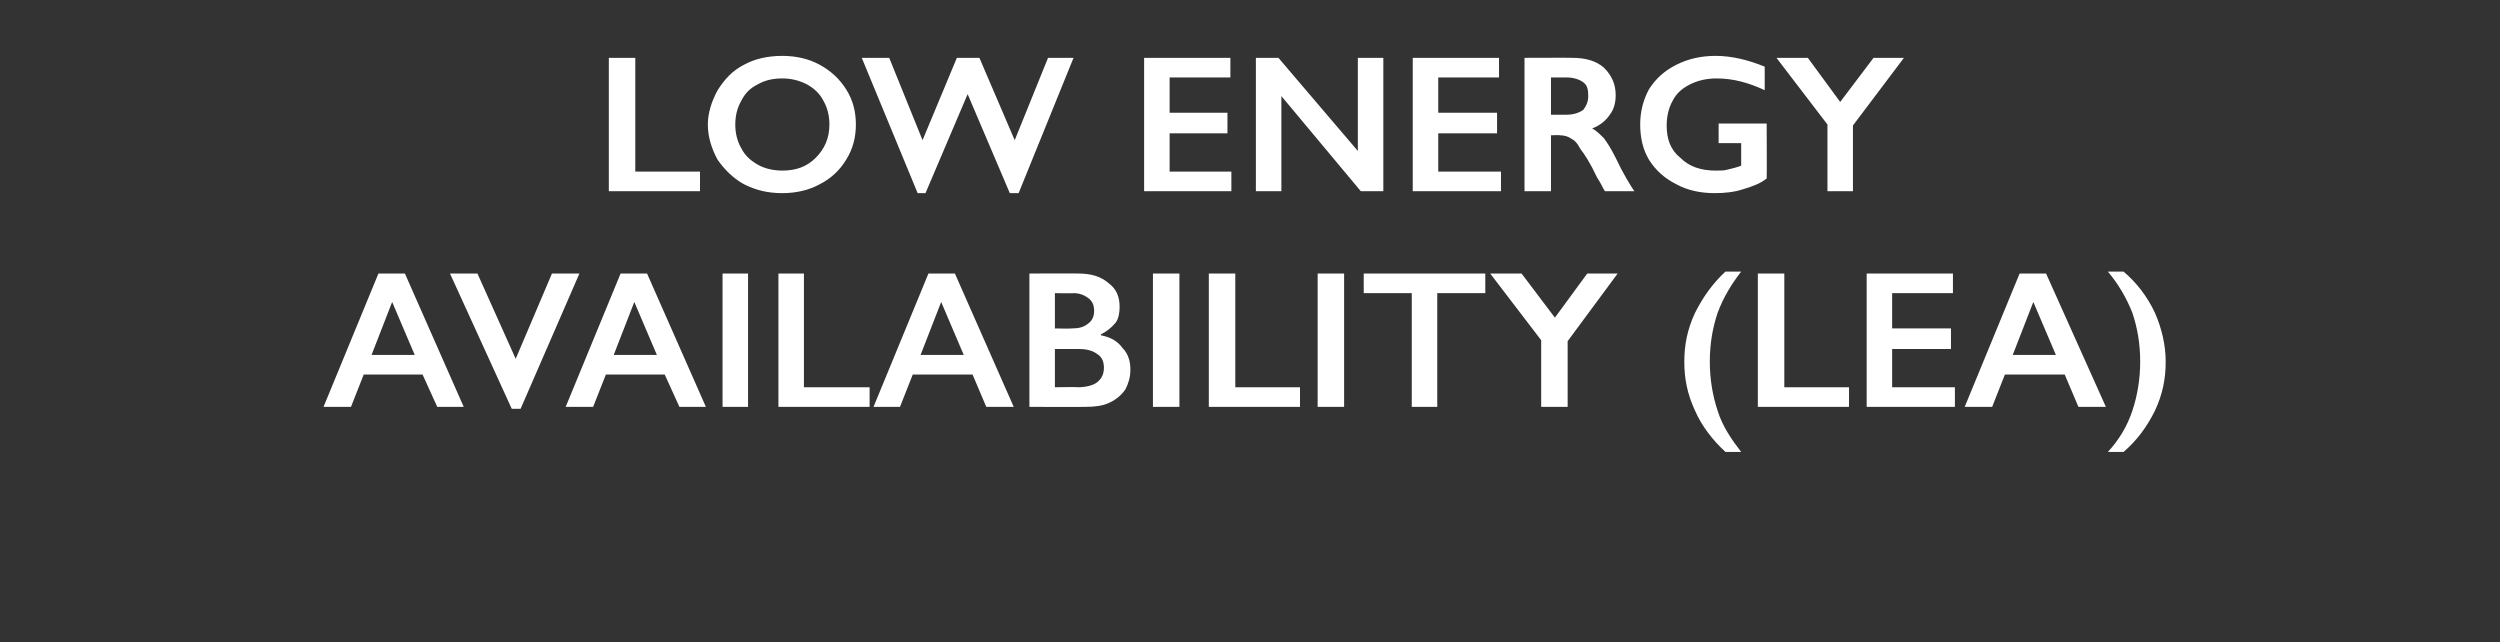
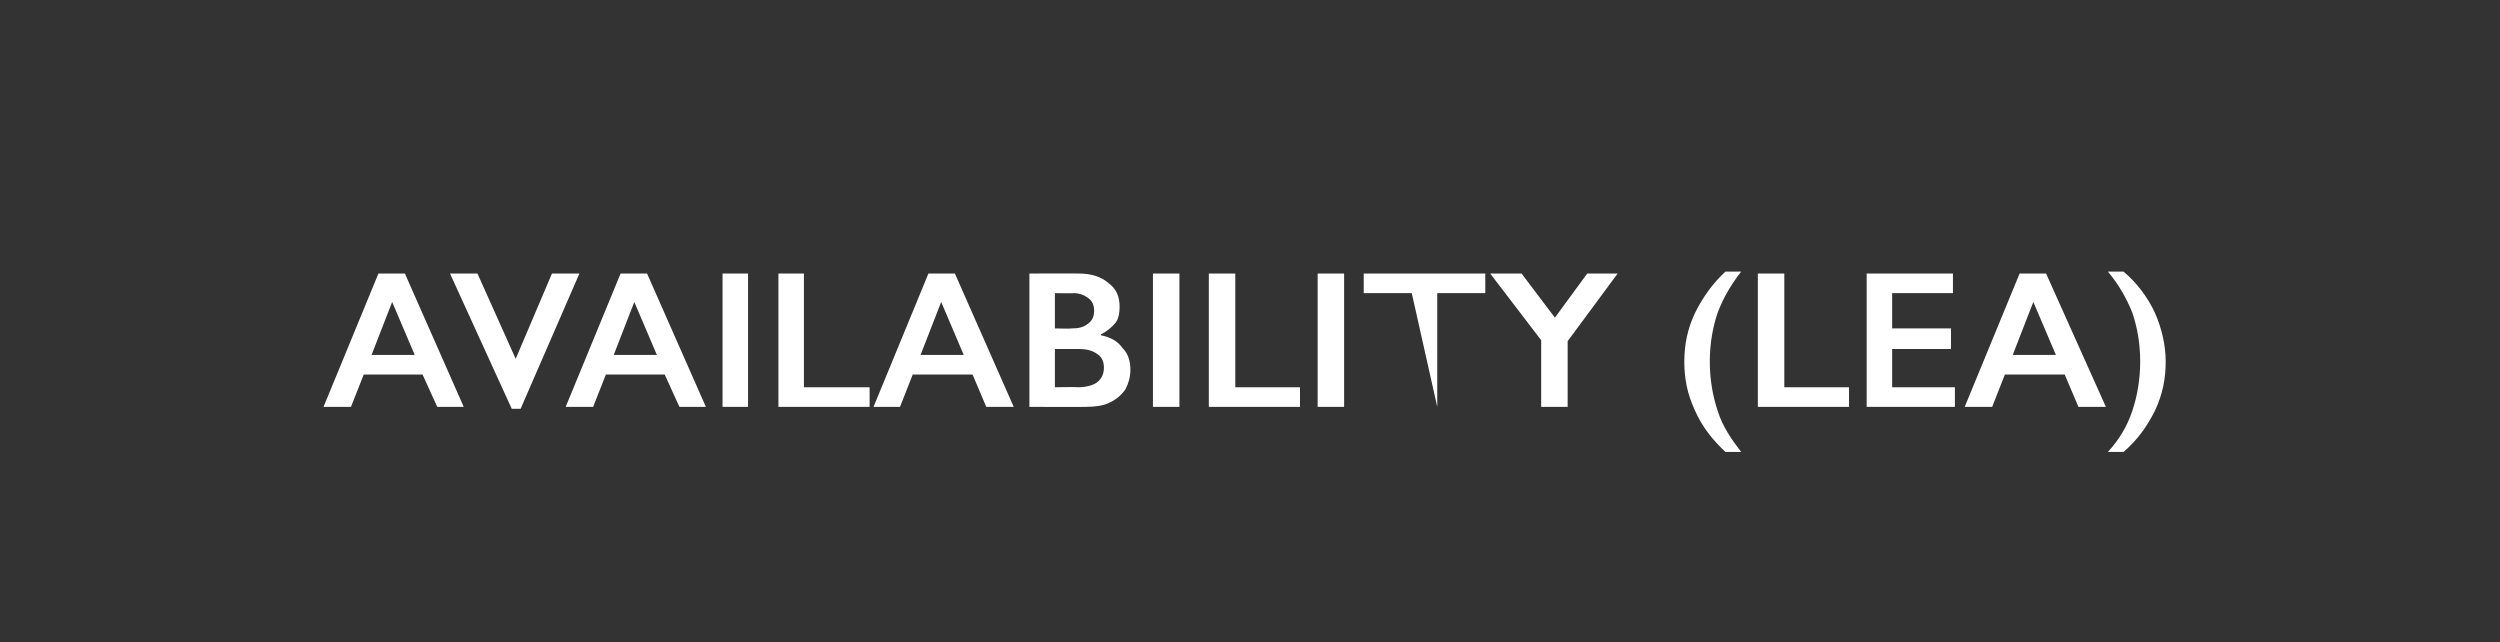
<svg xmlns="http://www.w3.org/2000/svg" version="1.1" width="255px" height="65.5px" viewBox="0 -5 255 65.5" style="top:-5px">
  <rect x="0" y="-5" width="255" height="65.5" fill="#333333" stroke="none" />
  <desc>Low energy availability (LEA)</desc>
  <defs />
  <g id="Polygon165715">
-     <path d="M 41.3 22.9 L 47.3 36.5 L 44.6 36.5 L 43.1 33.2 L 37.1 33.2 L 35.8 36.5 L 33 36.5 L 38.6 22.9 L 41.3 22.9 Z M 37.9 31.2 L 42.3 31.2 L 40 25.8 L 37.9 31.2 Z M 48.7 22.9 L 52.6 31.6 L 56.3 22.9 L 59.1 22.9 L 53.1 36.7 L 52.2 36.7 L 45.9 22.9 L 48.7 22.9 Z M 66 22.9 L 72 36.5 L 69.3 36.5 L 67.8 33.2 L 61.8 33.2 L 60.5 36.5 L 57.7 36.5 L 63.3 22.9 L 66 22.9 Z M 62.6 31.2 L 67 31.2 L 64.7 25.8 L 62.6 31.2 Z M 76.3 22.9 L 76.3 36.5 L 73.7 36.5 L 73.7 22.9 L 76.3 22.9 Z M 82 22.9 L 82 34.5 L 88.7 34.5 L 88.7 36.5 L 79.4 36.5 L 79.4 22.9 L 82 22.9 Z M 97.4 22.9 L 103.4 36.5 L 100.6 36.5 L 99.2 33.2 L 93.1 33.2 L 91.8 36.5 L 89.1 36.5 L 94.7 22.9 L 97.4 22.9 Z M 93.9 31.2 L 98.3 31.2 L 96 25.8 L 93.9 31.2 Z M 110 22.9 C 111.3 22.9 112.3 23.2 113.1 23.9 C 113.9 24.5 114.2 25.3 114.2 26.3 C 114.2 26.9 114.1 27.5 113.8 27.9 C 113.4 28.4 112.9 28.8 112.3 29.1 C 112.3 29.1 112.3 29.2 112.3 29.2 C 113.3 29.4 114 29.8 114.5 30.5 C 115.1 31.1 115.3 31.9 115.3 32.7 C 115.3 33.5 115.1 34.1 114.8 34.7 C 114.4 35.3 113.8 35.8 113.1 36.1 C 112.5 36.4 111.6 36.5 110.7 36.5 C 110.72 36.52 105 36.5 105 36.5 L 105 22.9 C 105 22.9 110.01 22.88 110 22.9 Z M 109.3 28.5 C 110 28.5 110.5 28.4 111 28 C 111.4 27.7 111.6 27.3 111.6 26.7 C 111.6 26.1 111.4 25.7 111 25.4 C 110.6 25.1 110.1 24.9 109.5 24.9 C 109.54 24.94 107.6 24.9 107.6 24.9 L 107.6 28.5 C 107.6 28.5 109.3 28.54 109.3 28.5 Z M 109.9 34.5 C 110.8 34.5 111.5 34.3 111.9 34 C 112.4 33.6 112.6 33.1 112.6 32.5 C 112.6 31.9 112.4 31.4 111.9 31.1 C 111.5 30.8 110.9 30.6 110.1 30.6 C 110.12 30.6 107.6 30.6 107.6 30.6 L 107.6 34.5 C 107.6 34.5 109.92 34.46 109.9 34.5 Z M 120.3 22.9 L 120.3 36.5 L 117.6 36.5 L 117.6 22.9 L 120.3 22.9 Z M 126 22.9 L 126 34.5 L 132.6 34.5 L 132.6 36.5 L 123.3 36.5 L 123.3 22.9 L 126 22.9 Z M 137.1 22.9 L 137.1 36.5 L 134.4 36.5 L 134.4 22.9 L 137.1 22.9 Z M 151.5 22.9 L 151.5 24.9 L 146.6 24.9 L 146.6 36.5 L 144 36.5 L 144 24.9 L 139.1 24.9 L 139.1 22.9 L 151.5 22.9 Z M 155.2 22.9 L 158.6 27.4 L 161.9 22.9 L 165 22.9 L 159.9 29.8 L 159.9 36.5 L 157.2 36.5 L 157.2 29.7 L 152 22.9 L 155.2 22.9 Z M 177.6 22.7 C 176.6 24 175.8 25.3 175.2 26.9 C 174.7 28.4 174.4 30 174.4 31.9 C 174.4 33.7 174.7 35.4 175.2 36.9 C 175.7 38.5 176.6 39.8 177.6 41.1 C 177.6 41.1 176 41.1 176 41.1 C 174.7 39.9 173.6 38.5 172.9 36.9 C 172.1 35.2 171.8 33.6 171.8 31.9 C 171.8 30.2 172.1 28.6 172.9 26.9 C 173.7 25.3 174.7 23.9 176 22.7 C 176 22.7 177.6 22.7 177.6 22.7 Z M 182 22.9 L 182 34.5 L 188.6 34.5 L 188.6 36.5 L 179.3 36.5 L 179.3 22.9 L 182 22.9 Z M 199.2 22.9 L 199.2 24.9 L 193 24.9 L 193 28.5 L 199 28.5 L 199 30.6 L 193 30.6 L 193 34.5 L 199.4 34.5 L 199.4 36.5 L 190.4 36.5 L 190.4 22.9 L 199.2 22.9 Z M 208.7 22.9 L 214.8 36.5 L 212 36.5 L 210.6 33.2 L 204.5 33.2 L 203.2 36.5 L 200.4 36.5 L 206 22.9 L 208.7 22.9 Z M 205.3 31.2 L 209.7 31.2 L 207.4 25.8 L 205.3 31.2 Z M 216.6 22.7 C 217.9 23.8 219 25.2 219.8 26.9 C 220.5 28.5 220.9 30.2 220.9 31.9 C 220.9 33.6 220.6 35.2 219.8 36.9 C 219 38.5 218 39.9 216.6 41.1 C 216.6 41.1 215 41.1 215 41.1 C 216.2 39.8 217 38.4 217.5 36.9 C 218 35.4 218.3 33.7 218.3 31.9 C 218.3 30 218 28.4 217.5 26.9 C 216.9 25.4 216.1 24 215 22.7 C 215 22.7 216.6 22.7 216.6 22.7 Z " stroke="none" fill="#fff" />
+     <path d="M 41.3 22.9 L 47.3 36.5 L 44.6 36.5 L 43.1 33.2 L 37.1 33.2 L 35.8 36.5 L 33 36.5 L 38.6 22.9 L 41.3 22.9 Z M 37.9 31.2 L 42.3 31.2 L 40 25.8 L 37.9 31.2 Z M 48.7 22.9 L 52.6 31.6 L 56.3 22.9 L 59.1 22.9 L 53.1 36.7 L 52.2 36.7 L 45.9 22.9 L 48.7 22.9 Z M 66 22.9 L 72 36.5 L 69.3 36.5 L 67.8 33.2 L 61.8 33.2 L 60.5 36.5 L 57.7 36.5 L 63.3 22.9 L 66 22.9 Z M 62.6 31.2 L 67 31.2 L 64.7 25.8 L 62.6 31.2 Z M 76.3 22.9 L 76.3 36.5 L 73.7 36.5 L 73.7 22.9 L 76.3 22.9 Z M 82 22.9 L 82 34.5 L 88.7 34.5 L 88.7 36.5 L 79.4 36.5 L 79.4 22.9 L 82 22.9 Z M 97.4 22.9 L 103.4 36.5 L 100.6 36.5 L 99.2 33.2 L 93.1 33.2 L 91.8 36.5 L 89.1 36.5 L 94.7 22.9 L 97.4 22.9 Z M 93.9 31.2 L 98.3 31.2 L 96 25.8 L 93.9 31.2 Z M 110 22.9 C 111.3 22.9 112.3 23.2 113.1 23.9 C 113.9 24.5 114.2 25.3 114.2 26.3 C 114.2 26.9 114.1 27.5 113.8 27.9 C 113.4 28.4 112.9 28.8 112.3 29.1 C 112.3 29.1 112.3 29.2 112.3 29.2 C 113.3 29.4 114 29.8 114.5 30.5 C 115.1 31.1 115.3 31.9 115.3 32.7 C 115.3 33.5 115.1 34.1 114.8 34.7 C 114.4 35.3 113.8 35.8 113.1 36.1 C 112.5 36.4 111.6 36.5 110.7 36.5 C 110.72 36.52 105 36.5 105 36.5 L 105 22.9 C 105 22.9 110.01 22.88 110 22.9 Z M 109.3 28.5 C 110 28.5 110.5 28.4 111 28 C 111.4 27.7 111.6 27.3 111.6 26.7 C 111.6 26.1 111.4 25.7 111 25.4 C 110.6 25.1 110.1 24.9 109.5 24.9 C 109.54 24.94 107.6 24.9 107.6 24.9 L 107.6 28.5 C 107.6 28.5 109.3 28.54 109.3 28.5 Z M 109.9 34.5 C 110.8 34.5 111.5 34.3 111.9 34 C 112.4 33.6 112.6 33.1 112.6 32.5 C 112.6 31.9 112.4 31.4 111.9 31.1 C 111.5 30.8 110.9 30.6 110.1 30.6 C 110.12 30.6 107.6 30.6 107.6 30.6 L 107.6 34.5 C 107.6 34.5 109.92 34.46 109.9 34.5 Z M 120.3 22.9 L 120.3 36.5 L 117.6 36.5 L 117.6 22.9 L 120.3 22.9 Z M 126 22.9 L 126 34.5 L 132.6 34.5 L 132.6 36.5 L 123.3 36.5 L 123.3 22.9 L 126 22.9 Z M 137.1 22.9 L 137.1 36.5 L 134.4 36.5 L 134.4 22.9 L 137.1 22.9 Z M 151.5 22.9 L 151.5 24.9 L 146.6 24.9 L 146.6 36.5 L 144 24.9 L 139.1 24.9 L 139.1 22.9 L 151.5 22.9 Z M 155.2 22.9 L 158.6 27.4 L 161.9 22.9 L 165 22.9 L 159.9 29.8 L 159.9 36.5 L 157.2 36.5 L 157.2 29.7 L 152 22.9 L 155.2 22.9 Z M 177.6 22.7 C 176.6 24 175.8 25.3 175.2 26.9 C 174.7 28.4 174.4 30 174.4 31.9 C 174.4 33.7 174.7 35.4 175.2 36.9 C 175.7 38.5 176.6 39.8 177.6 41.1 C 177.6 41.1 176 41.1 176 41.1 C 174.7 39.9 173.6 38.5 172.9 36.9 C 172.1 35.2 171.8 33.6 171.8 31.9 C 171.8 30.2 172.1 28.6 172.9 26.9 C 173.7 25.3 174.7 23.9 176 22.7 C 176 22.7 177.6 22.7 177.6 22.7 Z M 182 22.9 L 182 34.5 L 188.6 34.5 L 188.6 36.5 L 179.3 36.5 L 179.3 22.9 L 182 22.9 Z M 199.2 22.9 L 199.2 24.9 L 193 24.9 L 193 28.5 L 199 28.5 L 199 30.6 L 193 30.6 L 193 34.5 L 199.4 34.5 L 199.4 36.5 L 190.4 36.5 L 190.4 22.9 L 199.2 22.9 Z M 208.7 22.9 L 214.8 36.5 L 212 36.5 L 210.6 33.2 L 204.5 33.2 L 203.2 36.5 L 200.4 36.5 L 206 22.9 L 208.7 22.9 Z M 205.3 31.2 L 209.7 31.2 L 207.4 25.8 L 205.3 31.2 Z M 216.6 22.7 C 217.9 23.8 219 25.2 219.8 26.9 C 220.5 28.5 220.9 30.2 220.9 31.9 C 220.9 33.6 220.6 35.2 219.8 36.9 C 219 38.5 218 39.9 216.6 41.1 C 216.6 41.1 215 41.1 215 41.1 C 216.2 39.8 217 38.4 217.5 36.9 C 218 35.4 218.3 33.7 218.3 31.9 C 218.3 30 218 28.4 217.5 26.9 C 216.9 25.4 216.1 24 215 22.7 C 215 22.7 216.6 22.7 216.6 22.7 Z " stroke="none" fill="#fff" />
  </g>
  <g id="Polygon165714">
-     <path d="M 64.8 0.9 L 64.8 12.5 L 71.4 12.5 L 71.4 14.5 L 62.1 14.5 L 62.1 0.9 L 64.8 0.9 Z M 79.8 0.7 C 81.2 0.7 82.5 1 83.6 1.6 C 84.7 2.2 85.6 3 86.3 4.1 C 87 5.2 87.3 6.4 87.3 7.7 C 87.3 9 87 10.2 86.3 11.3 C 85.7 12.3 84.8 13.2 83.6 13.8 C 82.5 14.4 81.2 14.7 79.8 14.7 C 78.3 14.7 77.1 14.4 75.9 13.8 C 74.8 13.2 73.9 12.3 73.2 11.3 C 72.6 10.2 72.2 9 72.2 7.7 C 72.2 6.5 72.6 5.3 73.2 4.2 C 73.9 3.1 74.7 2.2 75.9 1.6 C 77 1 78.3 0.7 79.8 0.7 Z M 75 7.7 C 75 8.6 75.2 9.4 75.6 10.1 C 76 10.9 76.6 11.4 77.3 11.8 C 78 12.2 78.9 12.4 79.8 12.4 C 81.2 12.4 82.3 12 83.2 11.1 C 84.1 10.2 84.6 9.1 84.6 7.7 C 84.6 6.8 84.4 6 84 5.3 C 83.6 4.5 83 4 82.3 3.6 C 81.5 3.2 80.7 3 79.8 3 C 78.8 3 78 3.2 77.3 3.6 C 76.5 4 76 4.5 75.6 5.3 C 75.2 6 75 6.8 75 7.7 Z M 90.7 0.9 L 94.1 9.3 L 97.6 0.9 L 99.9 0.9 L 103.5 9.3 L 106.9 0.9 L 109.5 0.9 L 103.9 14.7 L 103 14.7 L 98.7 4.6 L 94.4 14.7 L 93.6 14.7 L 87.9 0.9 L 90.7 0.9 Z M 125.5 0.9 L 125.5 2.9 L 119.3 2.9 L 119.3 6.5 L 125.2 6.5 L 125.2 8.6 L 119.3 8.6 L 119.3 12.5 L 125.6 12.5 L 125.6 14.5 L 116.7 14.5 L 116.7 0.9 L 125.5 0.9 Z M 130.4 0.9 L 138.5 10.4 L 138.5 0.9 L 141.1 0.9 L 141.1 14.5 L 138.8 14.5 L 130.7 4.8 L 130.7 14.5 L 128.1 14.5 L 128.1 0.9 L 130.4 0.9 Z M 152.9 0.9 L 152.9 2.9 L 146.7 2.9 L 146.7 6.5 L 152.7 6.5 L 152.7 8.6 L 146.7 8.6 L 146.7 12.5 L 153.1 12.5 L 153.1 14.5 L 144.1 14.5 L 144.1 0.9 L 152.9 0.9 Z M 160.4 0.9 C 161.7 0.9 162.8 1.2 163.6 1.9 C 164.4 2.7 164.8 3.6 164.8 4.7 C 164.8 5.5 164.6 6.2 164.2 6.7 C 163.8 7.3 163.2 7.8 162.4 8.1 C 162.8 8.3 163.2 8.7 163.6 9.1 C 163.9 9.5 164.3 10.1 164.8 11.1 C 165.6 12.8 166.3 13.9 166.7 14.5 C 166.7 14.5 163.7 14.5 163.7 14.5 C 163.5 14.2 163.3 13.7 162.9 13.1 C 162.2 11.6 161.6 10.7 161.2 10.2 C 160.9 9.6 160.6 9.3 160.2 9.1 C 159.9 8.9 159.5 8.8 159.1 8.8 C 159.11 8.76 158.2 8.8 158.2 8.8 L 158.2 14.5 L 155.5 14.5 L 155.5 0.9 C 155.5 0.9 160.43 0.88 160.4 0.9 Z M 159.8 6.7 C 160.5 6.7 161.1 6.5 161.5 6.2 C 161.8 5.8 162 5.4 162 4.8 C 162 4.1 161.9 3.7 161.5 3.4 C 161.1 3.1 160.5 2.9 159.8 2.9 C 159.79 2.9 158.2 2.9 158.2 2.9 L 158.2 6.7 C 158.2 6.7 159.83 6.7 159.8 6.7 Z M 175 0.7 C 176.6 0.7 178.3 1.1 180 1.8 C 180 1.8 180 4.2 180 4.2 C 178.3 3.4 176.7 3 175.1 3 C 174.1 3 173.2 3.2 172.4 3.6 C 171.6 4 171 4.5 170.6 5.3 C 170.2 6 170 6.9 170 7.8 C 170 9.2 170.4 10.3 171.4 11.1 C 172.3 12 173.5 12.4 175 12.4 C 175.5 12.4 175.9 12.4 176.2 12.3 C 176.6 12.2 177.1 12.1 177.6 11.9 C 177.59 11.9 177.6 9.6 177.6 9.6 L 175.3 9.6 L 175.3 7.6 L 180.2 7.6 C 180.2 7.6 180.23 13.2 180.2 13.2 C 179.6 13.7 178.8 14 177.8 14.3 C 176.9 14.6 175.9 14.7 174.9 14.7 C 173.4 14.7 172.1 14.4 171 13.8 C 169.8 13.2 168.9 12.4 168.2 11.3 C 167.6 10.3 167.3 9.1 167.3 7.7 C 167.3 6.4 167.6 5.2 168.2 4.1 C 168.9 3 169.8 2.2 171 1.6 C 172.2 1 173.5 0.7 175 0.7 Z M 184.4 0.9 L 187.7 5.4 L 191.1 0.9 L 194.2 0.9 L 189 7.8 L 189 14.5 L 186.4 14.5 L 186.4 7.7 L 181.2 0.9 L 184.4 0.9 Z " stroke="none" fill="#fff" />
-   </g>
+     </g>
</svg>